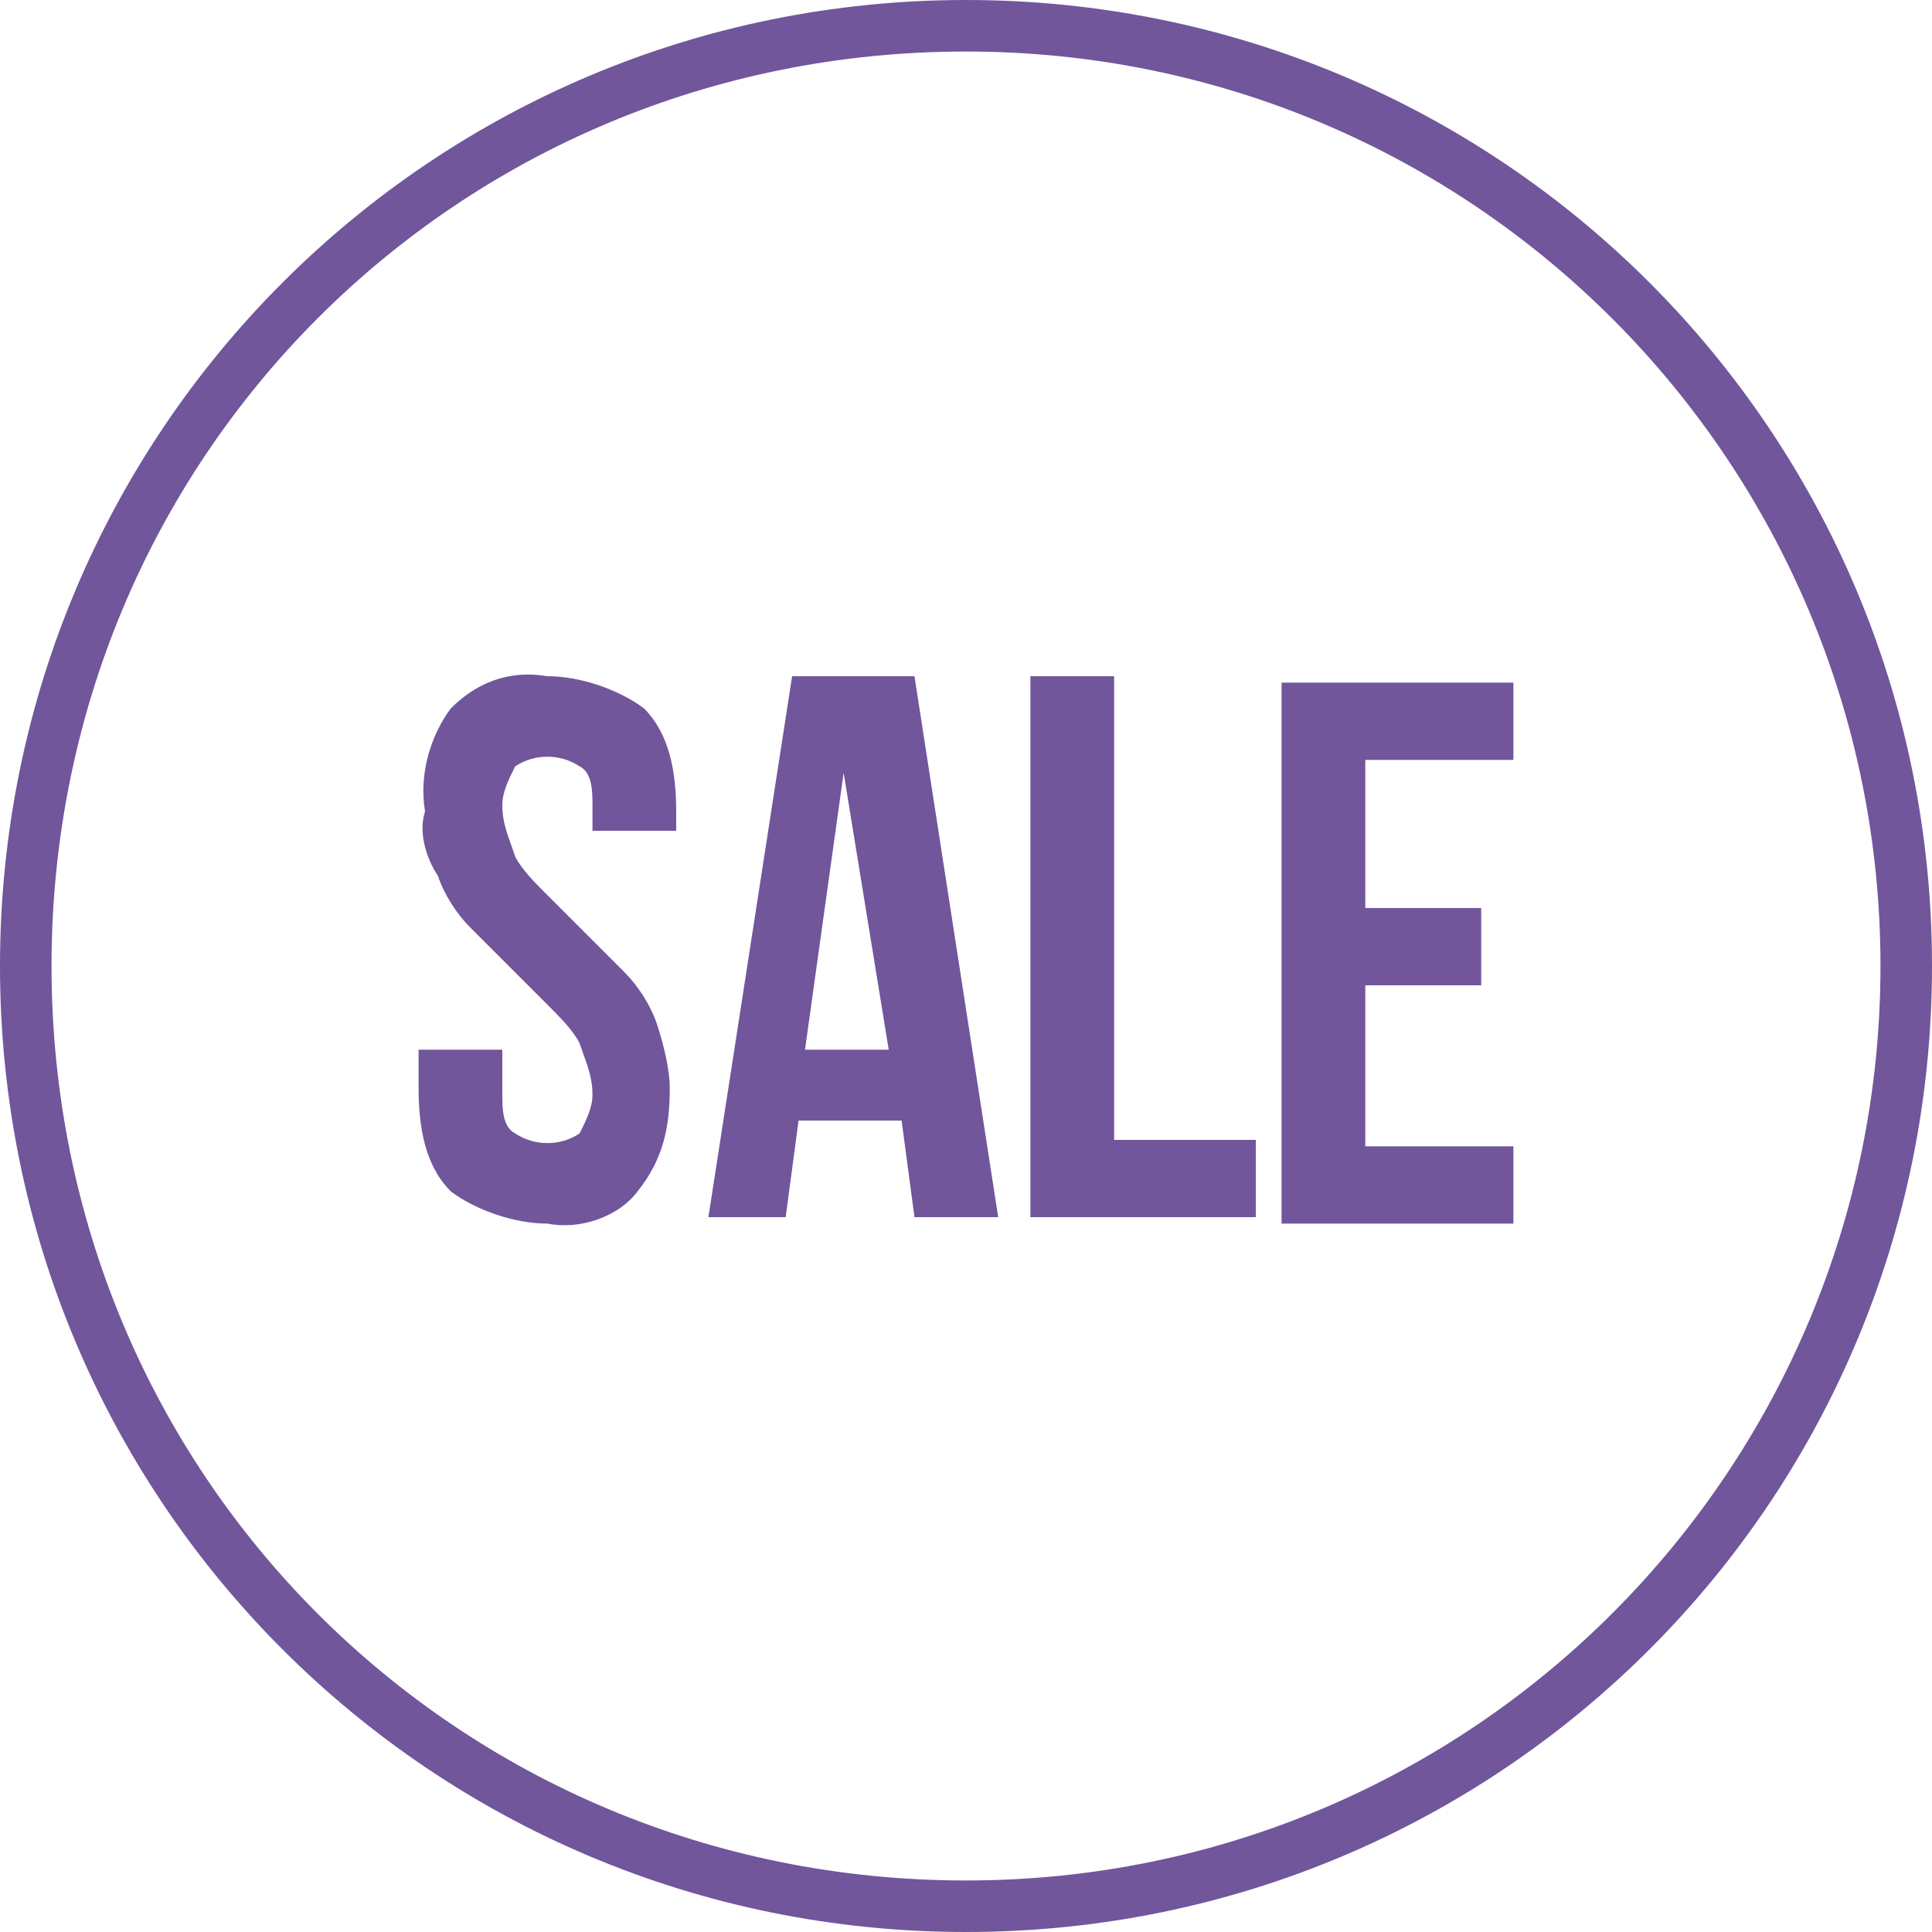
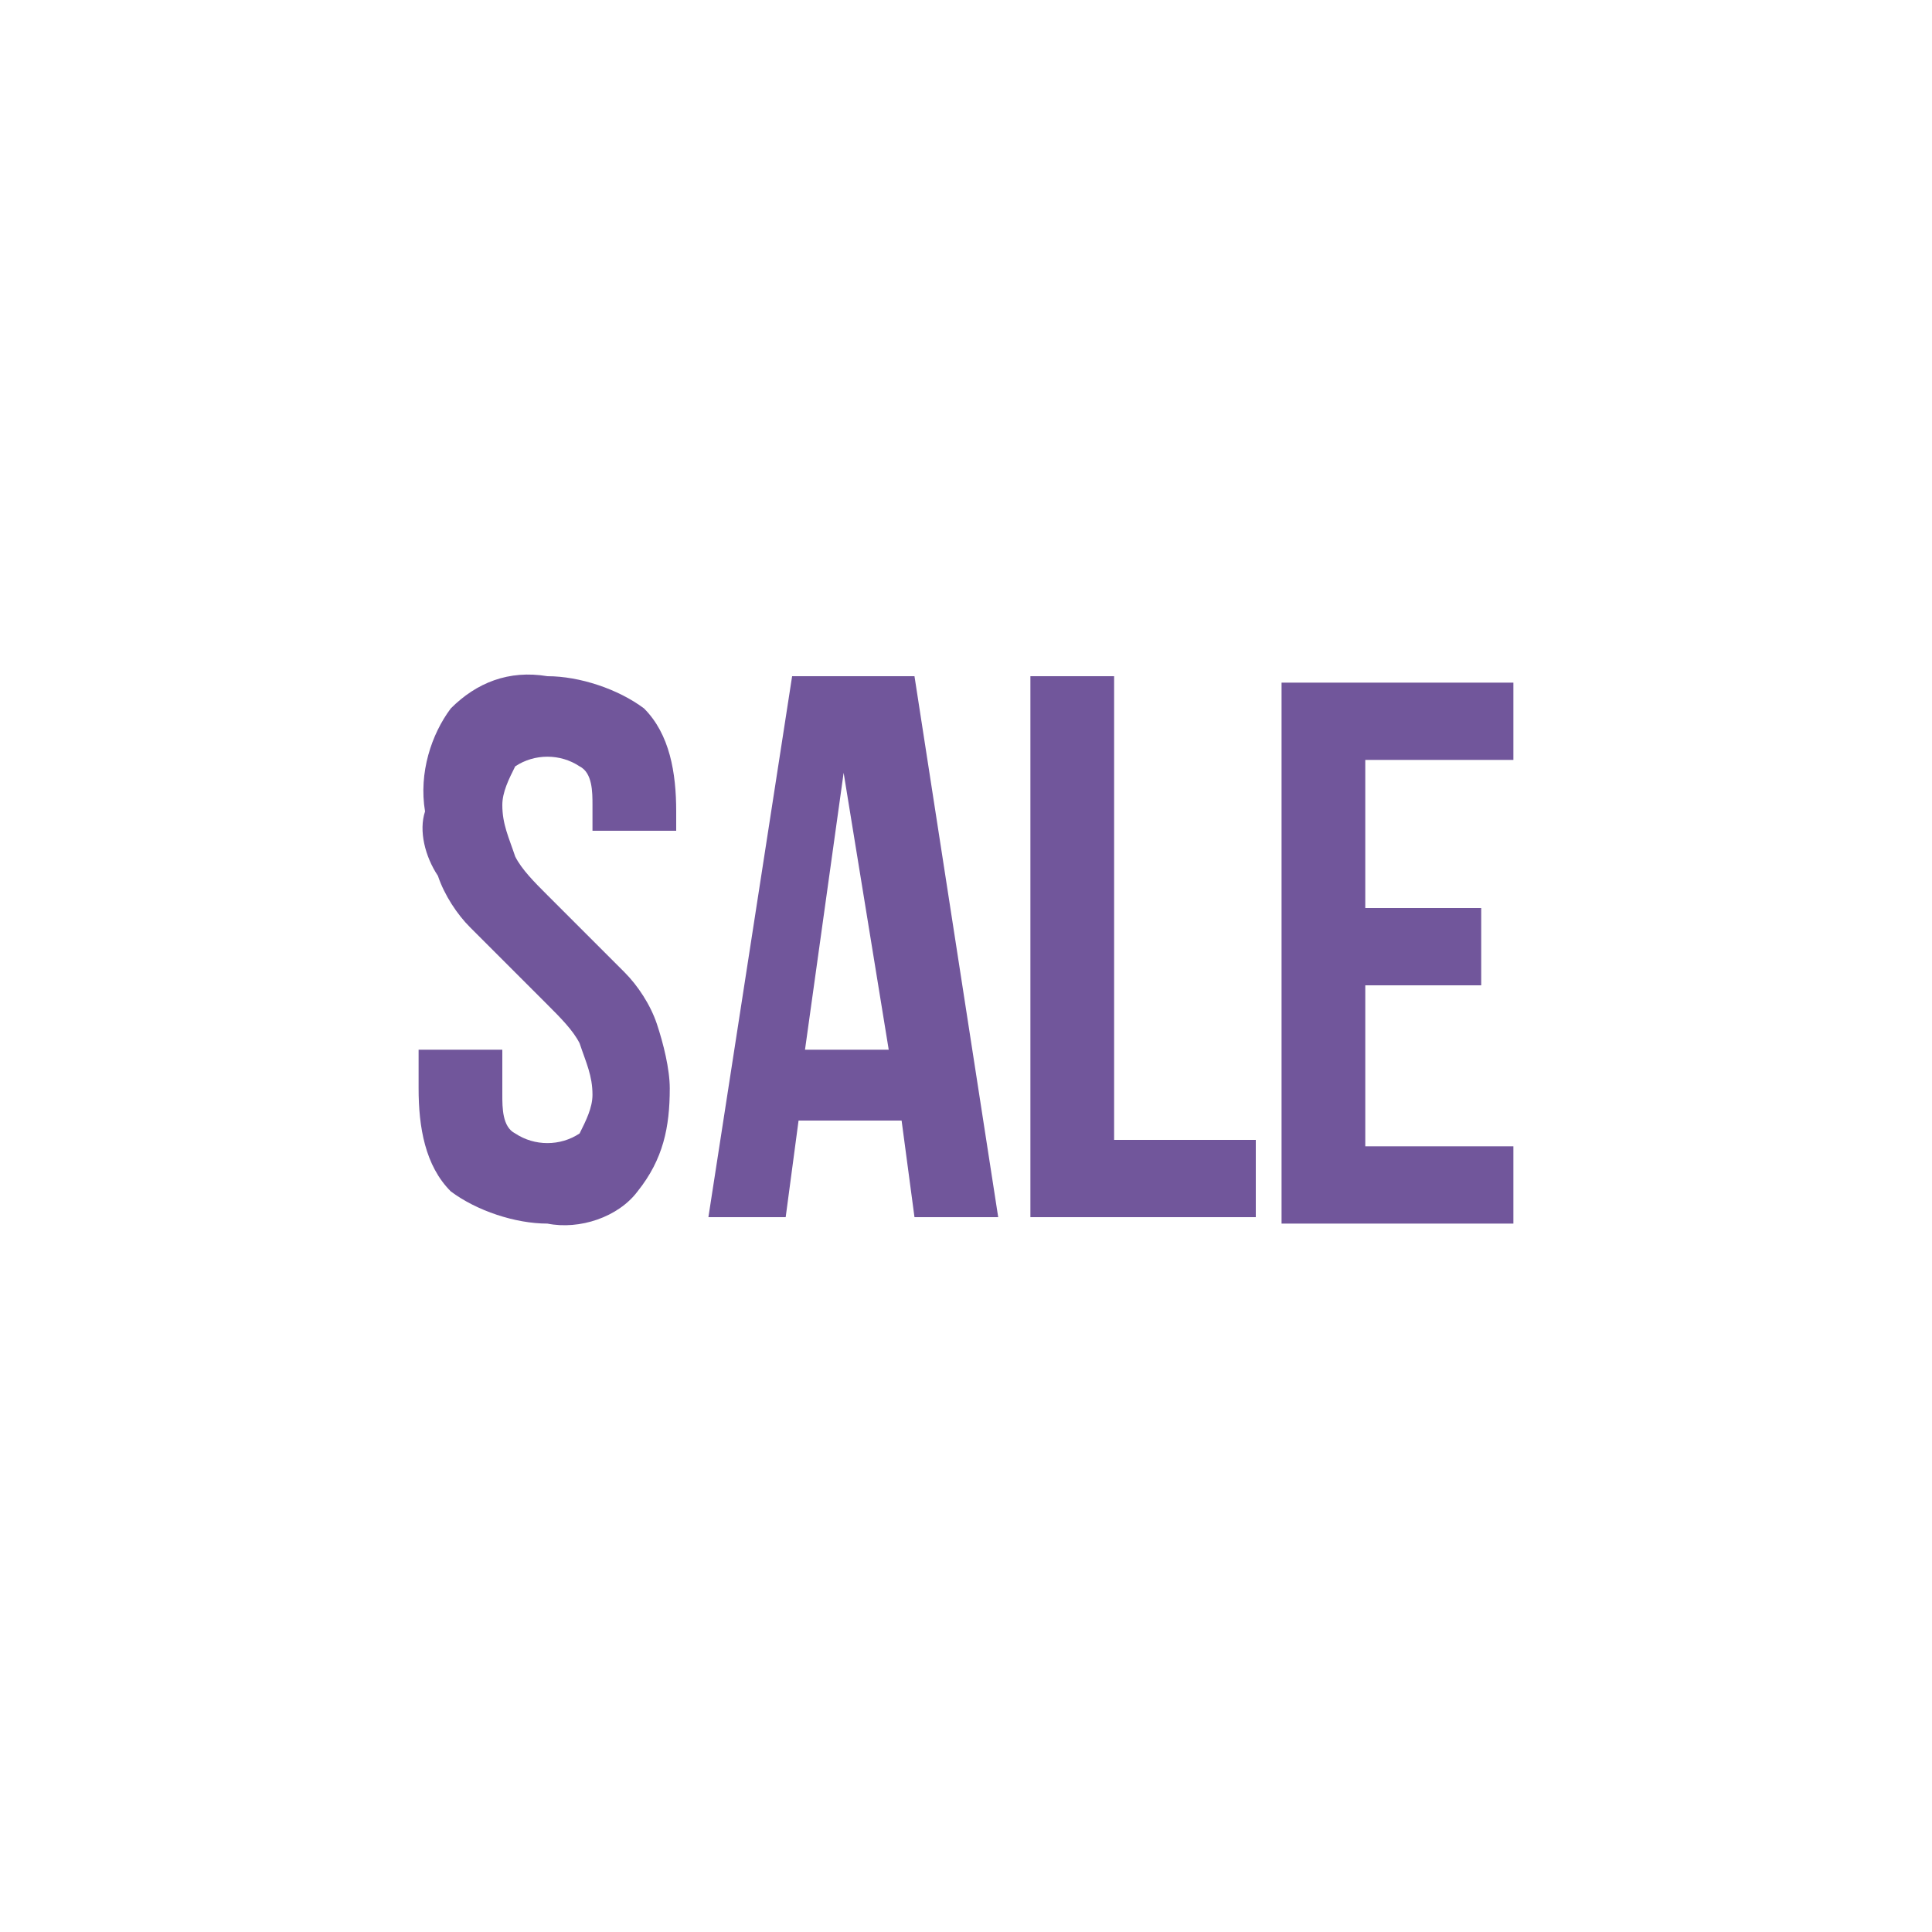
<svg xmlns="http://www.w3.org/2000/svg" version="1.1" id="fef890f4-66f8-4405-be90-c5b5c58b7f47" x="0px" y="0px" width="30px" height="30px" viewBox="0 0 30 30" style="enable-background:new 0 0 30 30;" xml:space="preserve">
  <style type="text/css">
	.st0{opacity:0.8;fill:#4E2C82;}
</style>
  <title>icon</title>
-   <path class="st0" d="M15,0.8c7.9,0,14.2,6.4,14.2,14.2S22.9,29.2,15,29.2S0.8,22.9,0.8,15S7.1,0.8,15,0.8 M15,0C6.7,0,0,6.7,0,15  s6.7,15,15,15s15-6.7,15-15S23.3,0,15,0L15,0z" />
  <path class="st0" d="M6.6,12.6C6.5,12,6.7,11.4,7,11c0.4-0.4,0.9-0.6,1.5-0.5c0.5,0,1.1,0.2,1.5,0.5c0.4,0.4,0.5,1,0.5,1.6v0.3H9.2  v-0.4c0-0.2,0-0.5-0.2-0.6c-0.3-0.2-0.7-0.2-1,0c-0.1,0.2-0.2,0.4-0.2,0.6c0,0.3,0.1,0.5,0.2,0.8c0.1,0.2,0.3,0.4,0.5,0.6  c0.2,0.2,0.4,0.4,0.6,0.6c0.2,0.2,0.4,0.4,0.6,0.6c0.2,0.2,0.4,0.5,0.5,0.8s0.2,0.7,0.2,1c0,0.6-0.1,1.1-0.5,1.6  C9.6,18.9,9,19.1,8.5,19C8,19,7.4,18.8,7,18.5c-0.4-0.4-0.5-1-0.5-1.6v-0.6h1.3V17c0,0.2,0,0.5,0.2,0.6c0.3,0.2,0.7,0.2,1,0  c0.1-0.2,0.2-0.4,0.2-0.6c0-0.3-0.1-0.5-0.2-0.8c-0.1-0.2-0.3-0.4-0.5-0.6c-0.2-0.2-0.4-0.4-0.6-0.6c-0.2-0.2-0.4-0.4-0.6-0.6  c-0.2-0.2-0.4-0.5-0.5-0.8C6.6,13.3,6.5,12.9,6.6,12.6z" />
  <path class="st0" d="M15.5,18.9h-1.3L14,17.4h-1.6l-0.2,1.5H11l1.3-8.4h1.9L15.5,18.9z M12.5,16.3h1.3L13.1,12L12.5,16.3z" />
  <path class="st0" d="M16,10.5h1.3v7.2h2.2v1.2H16C16,18.9,16,10.5,16,10.5z" />
  <path class="st0" d="M21.2,14.1H23v1.2h-1.8v2.5h2.3V19h-3.6v-8.4h3.6v1.2h-2.3V14.1L21.2,14.1z" />
</svg>